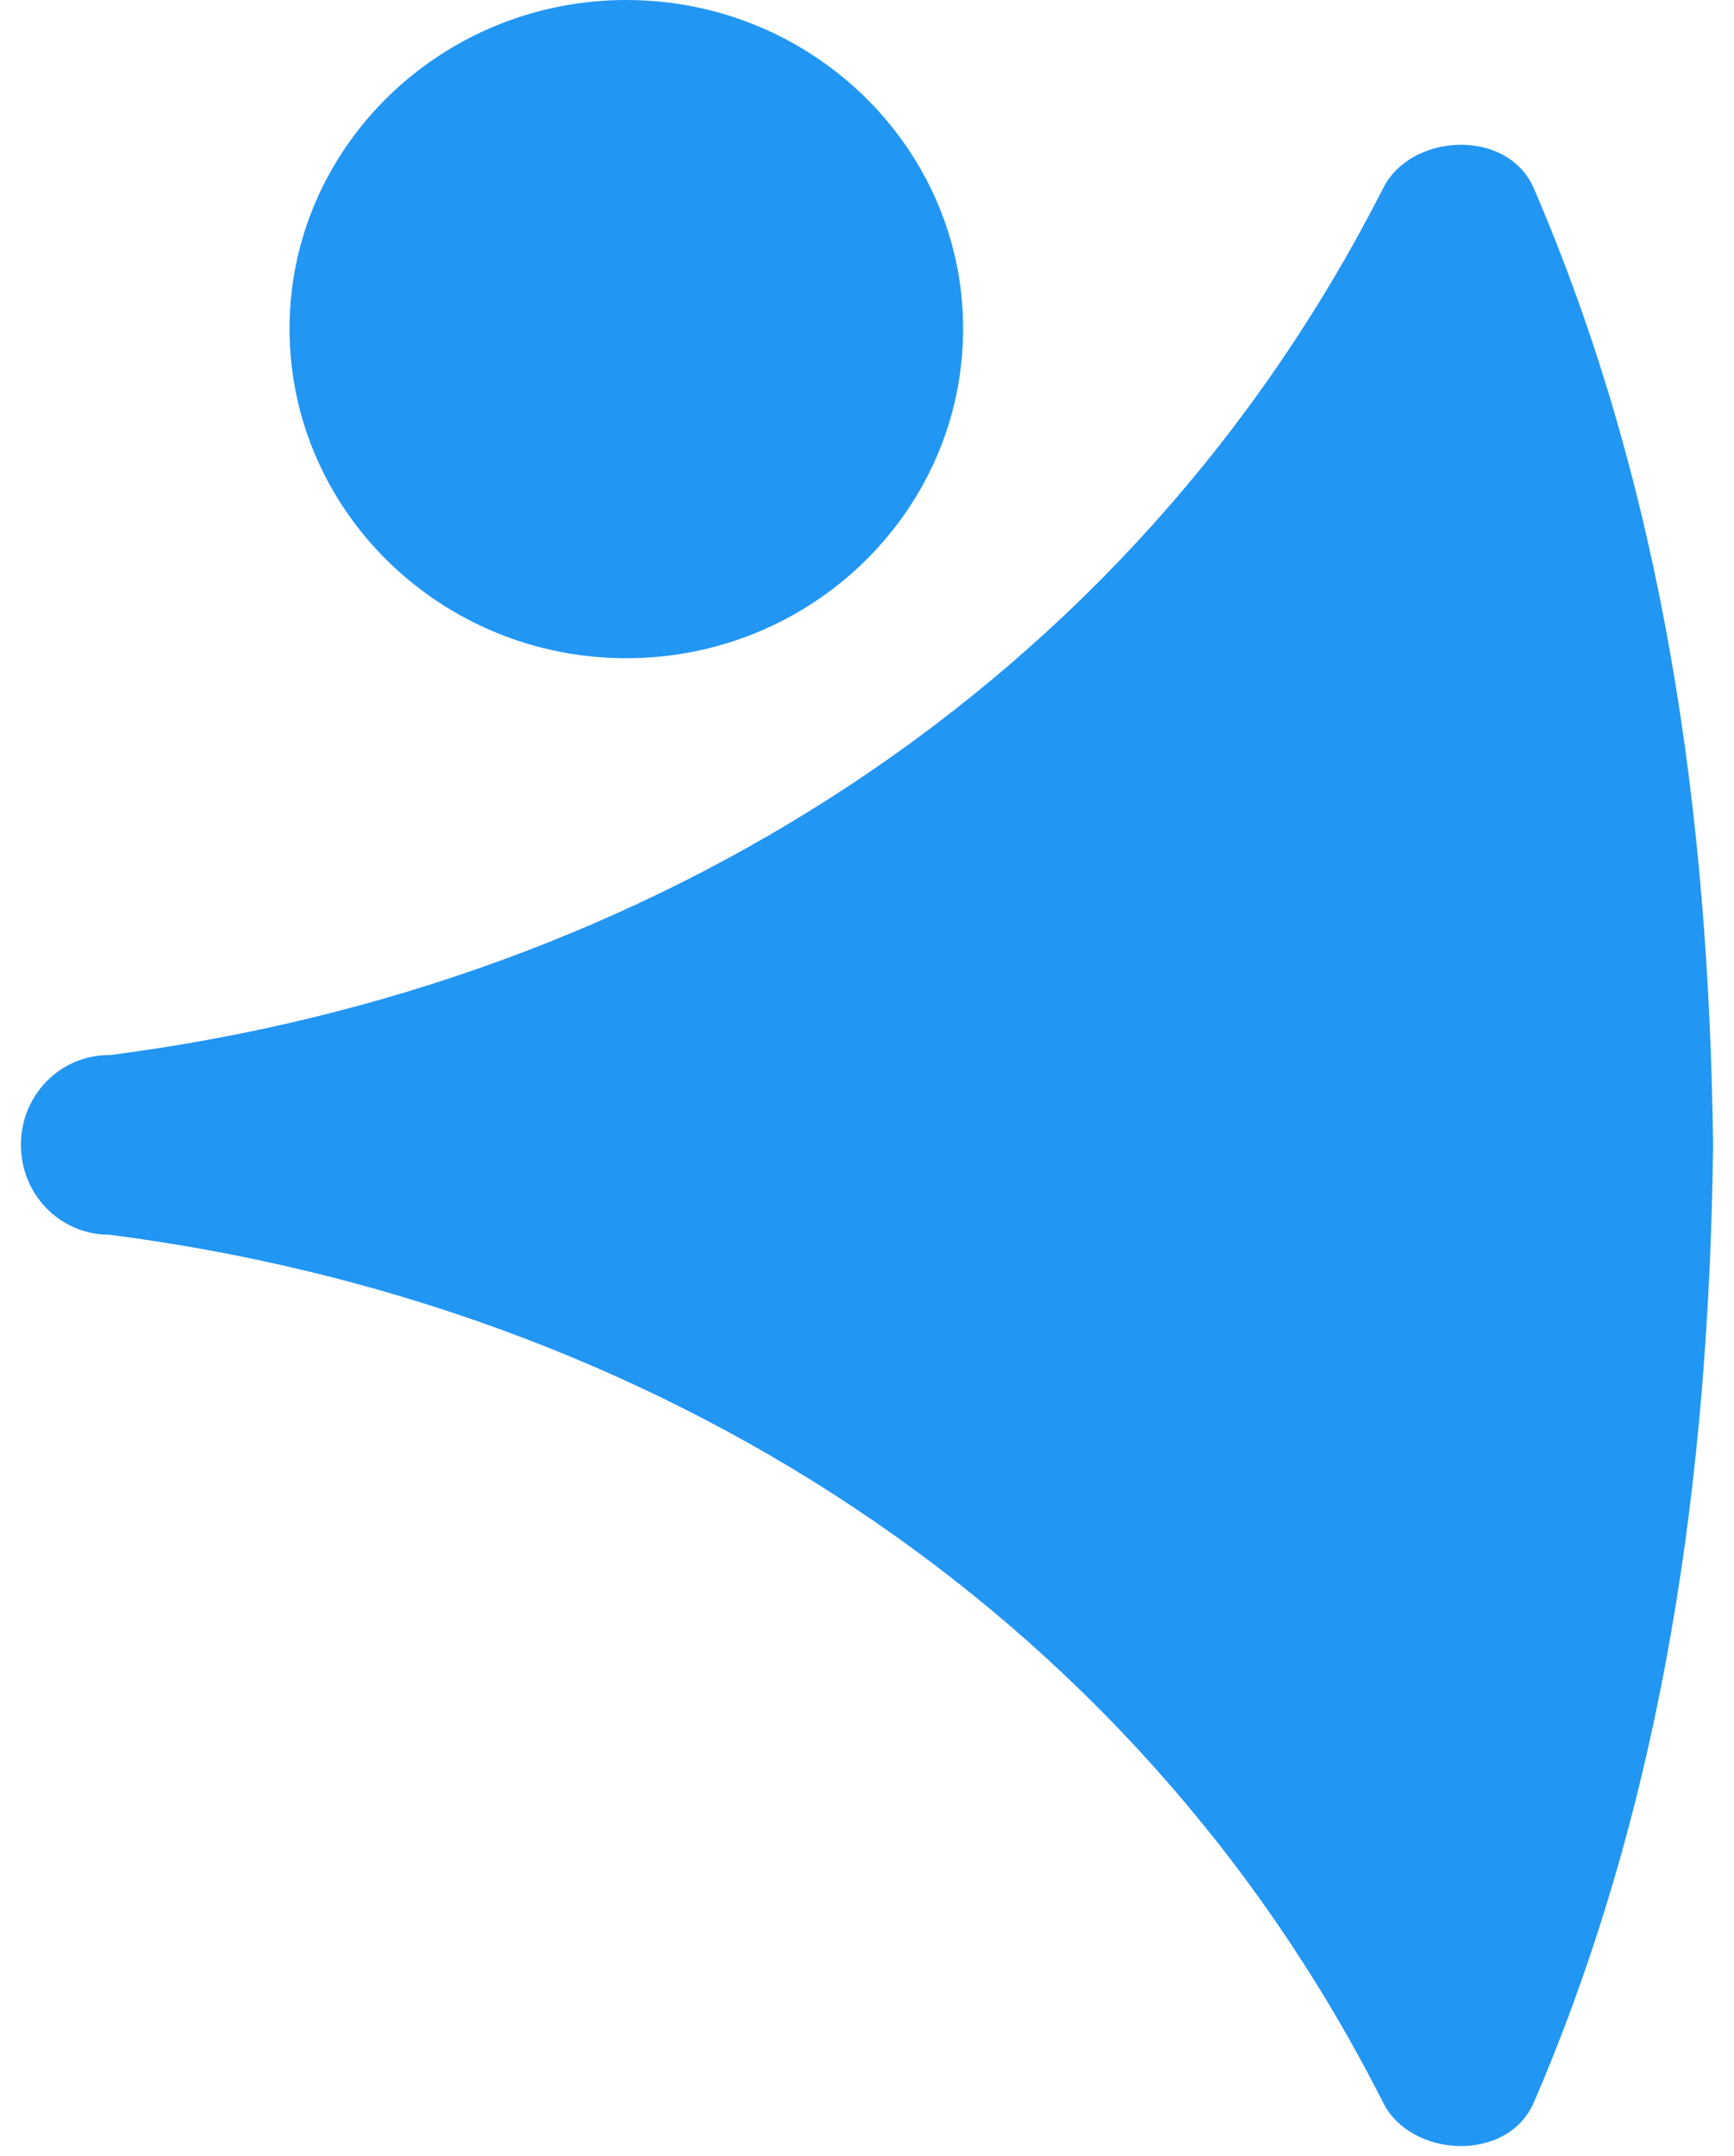
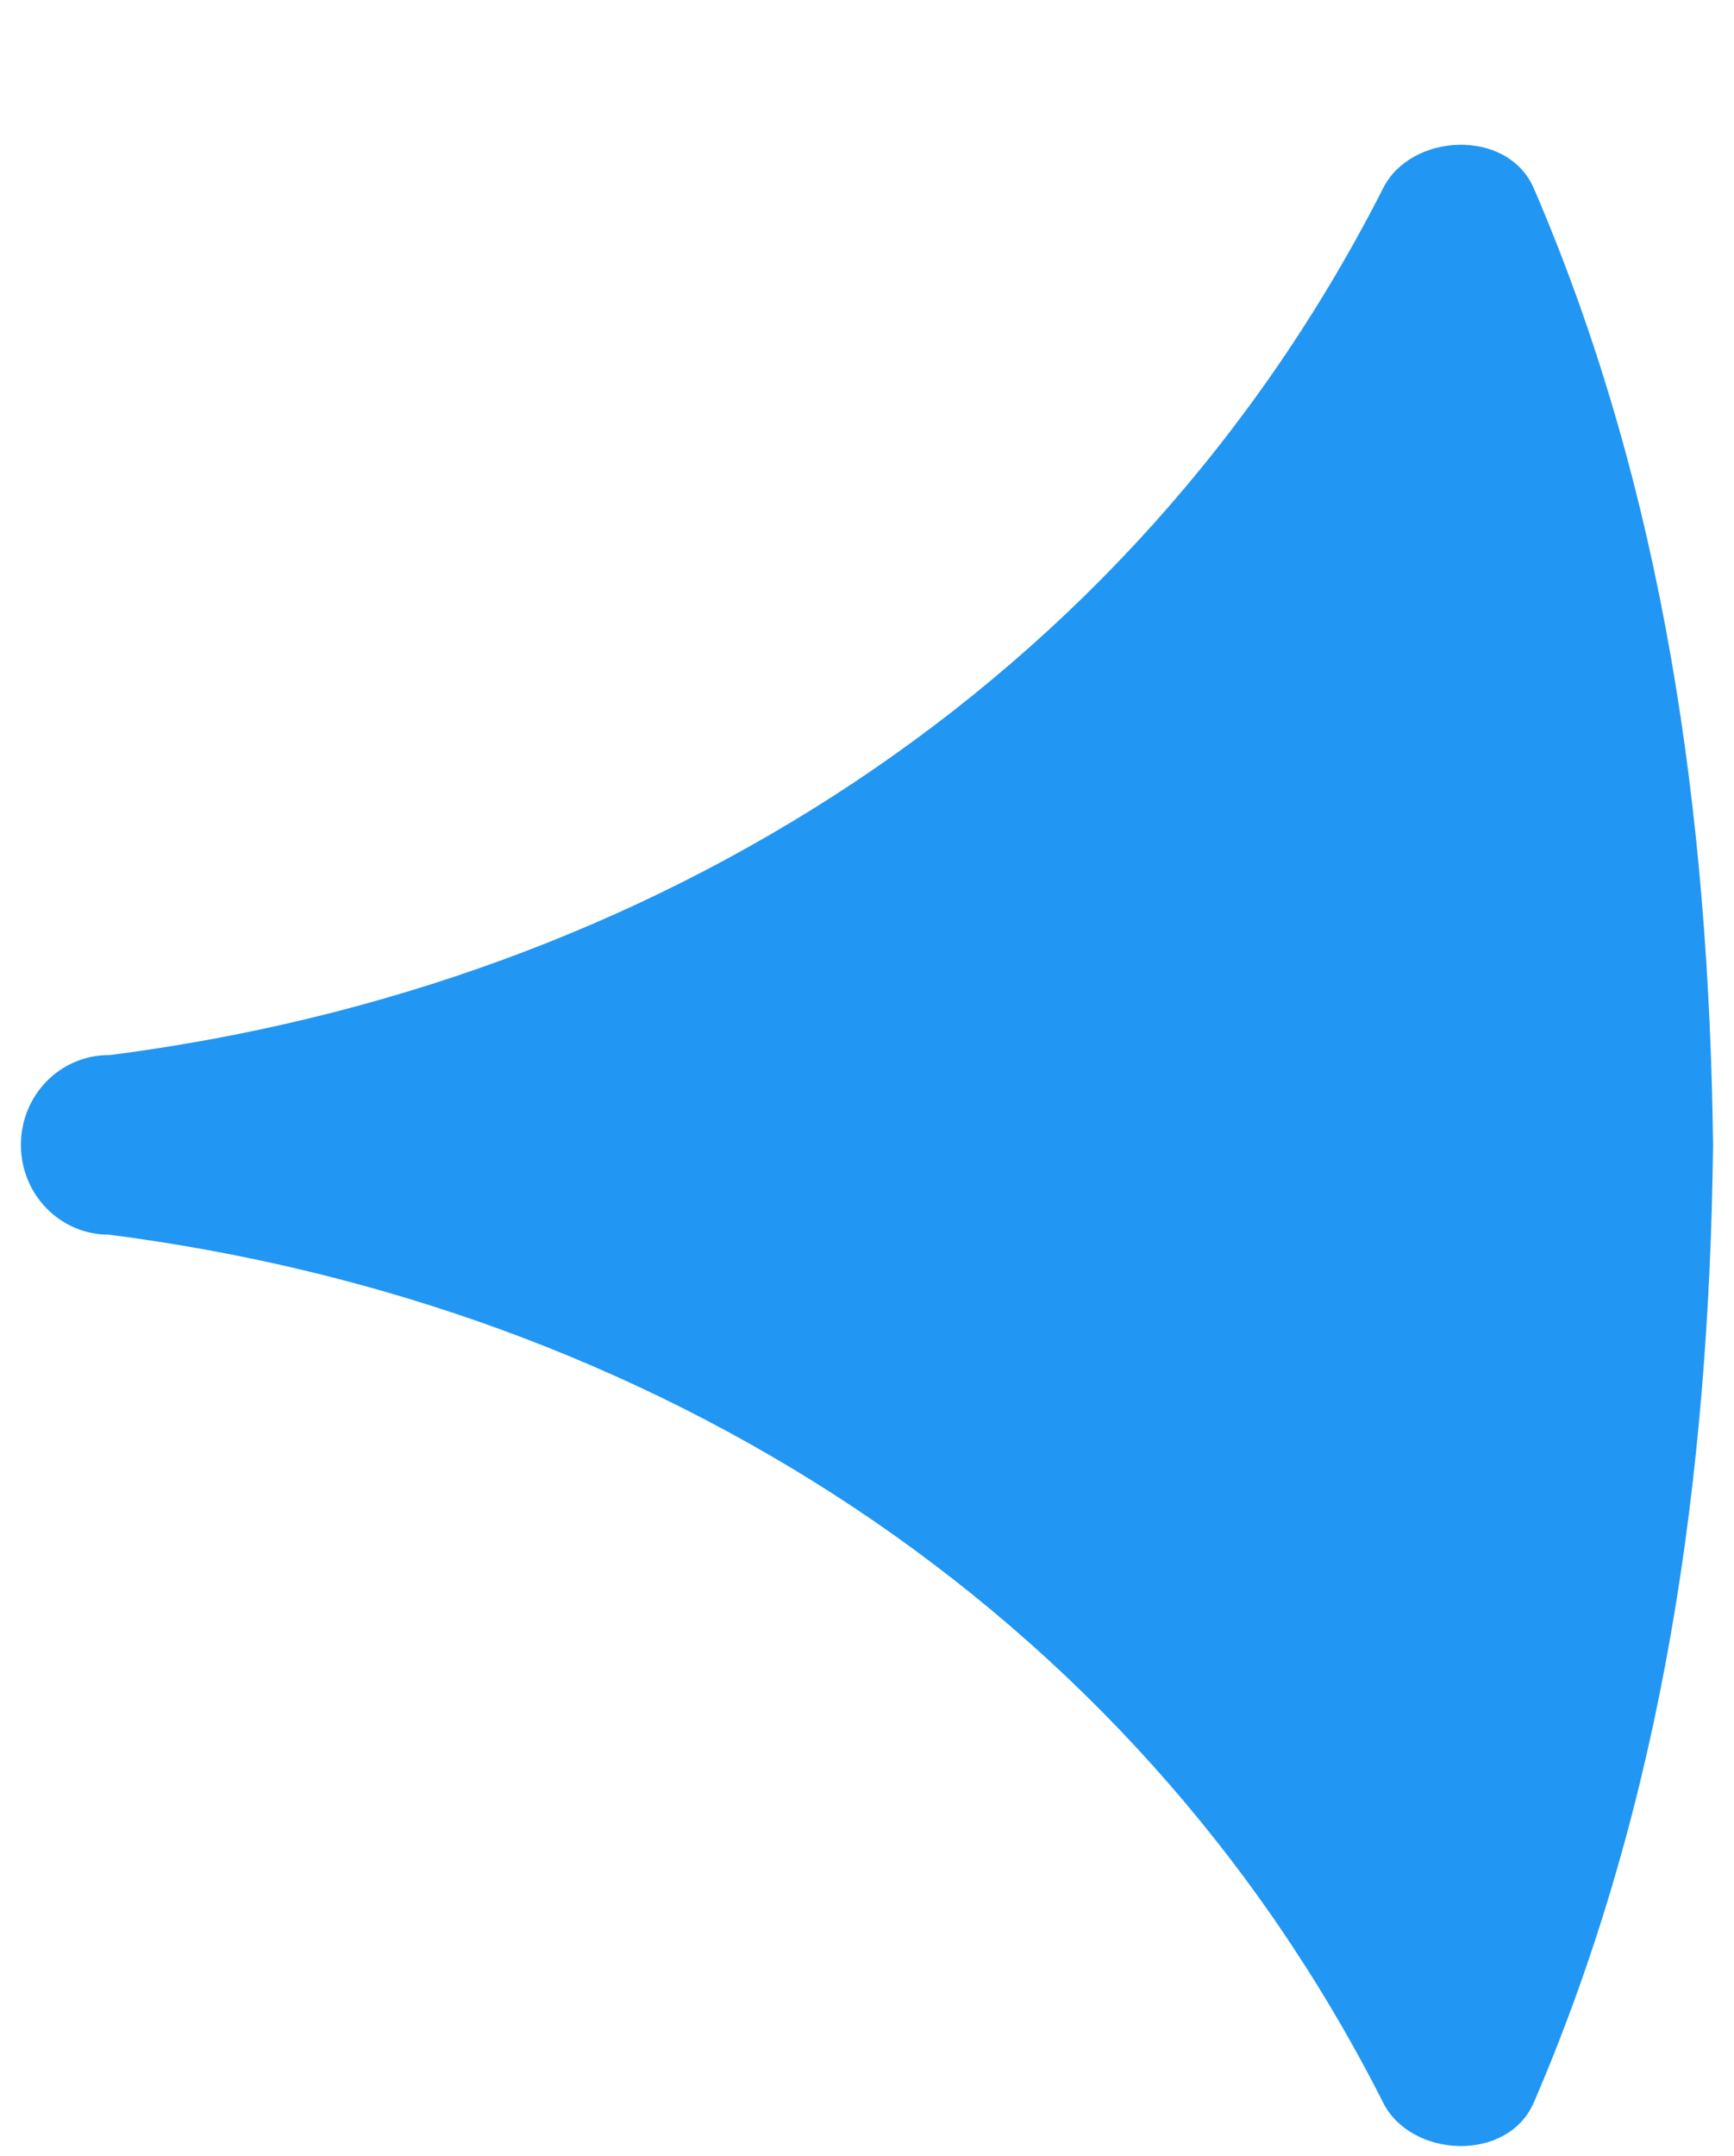
<svg xmlns="http://www.w3.org/2000/svg" width="70" height="87" viewBox="0 0 70 87" fill="none">
  <path d="M69.155 46.152c-.171-13.275-1.97-26.331-7.238-38.558-1.07-2.445-4.968-2.227-6.081 0C45.6 27.724 26.199 39.777 4.442 42.572h-.043c-1.97 0-3.555 1.615-3.555 3.624 0 2.009 1.585 3.624 3.555 3.624 21.8 2.795 41.244 14.891 51.437 35.022 1.113 2.227 5.01 2.445 6.081 0 5.268-12.227 7.067-25.284 7.238-38.559v-.131Z" fill="#2296F3" />
-   <path d="M25.284 26.56c-7.497 0-13.596-5.96-13.596-13.301 0-7.3 6.1-13.259 13.596-13.259C32.781 0 38.88 5.96 38.88 13.259c0 7.341-6.099 13.301-13.596 13.301Z" fill="#2296F3" />
</svg>